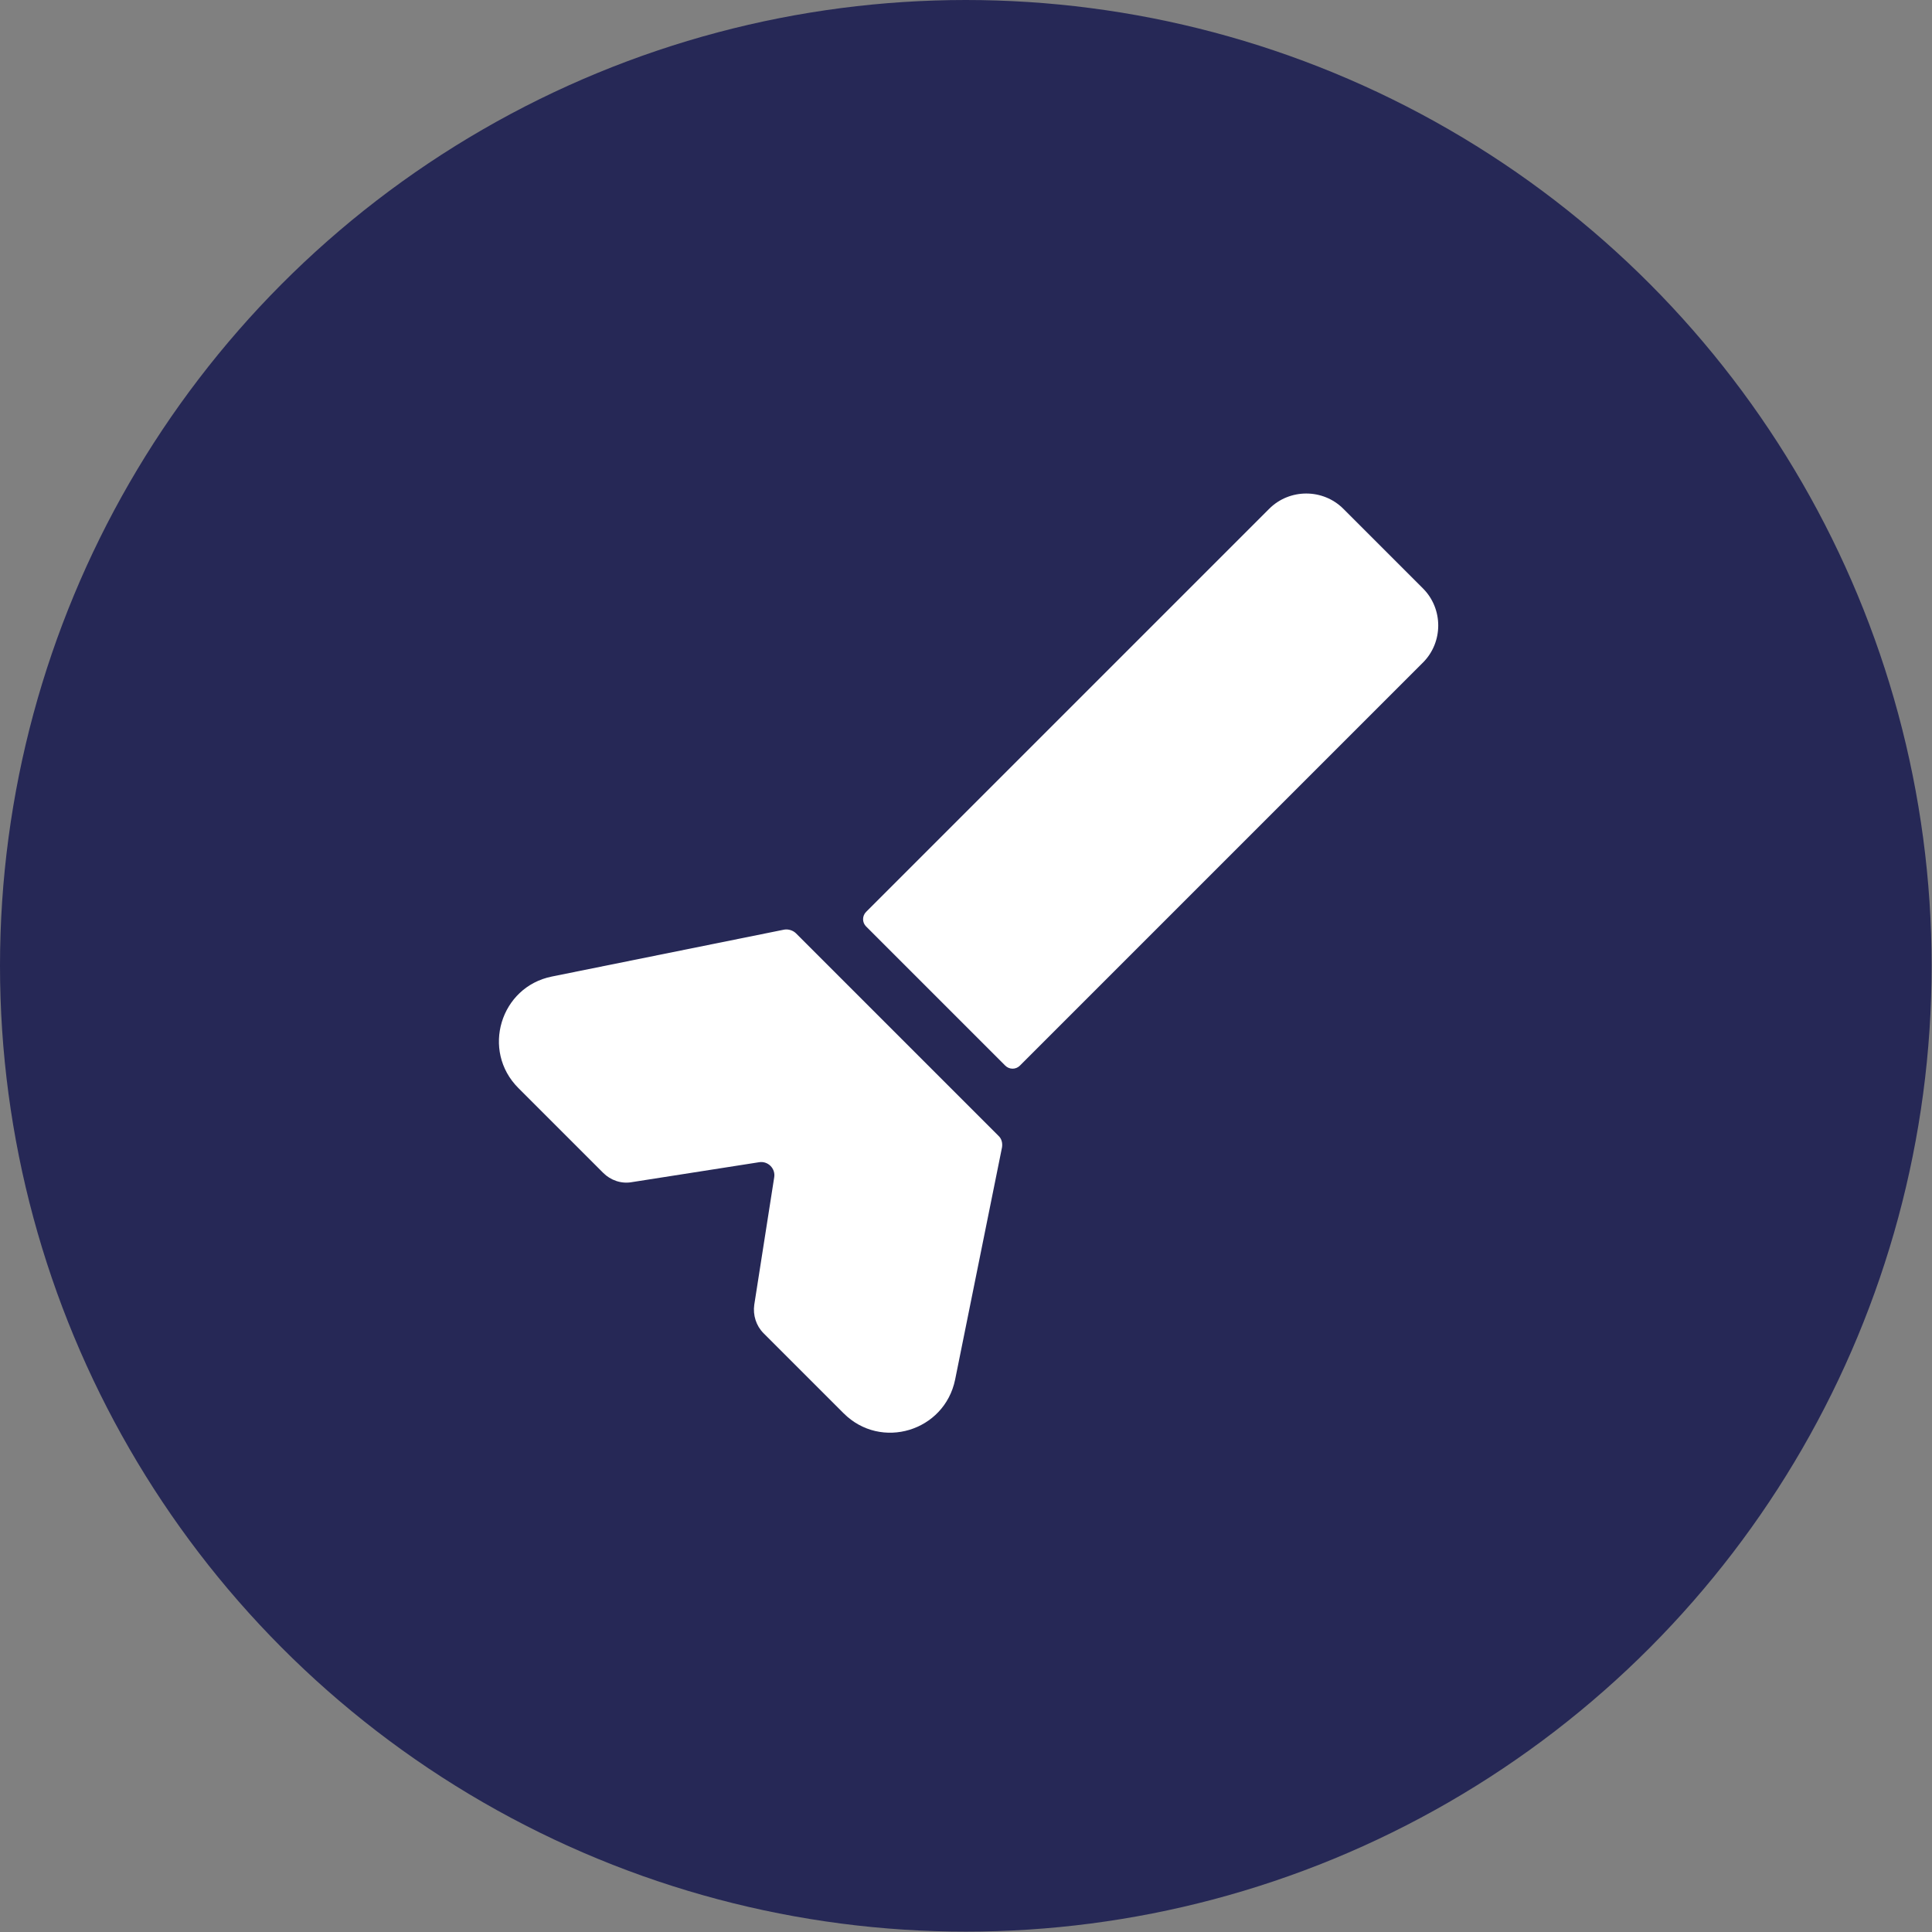
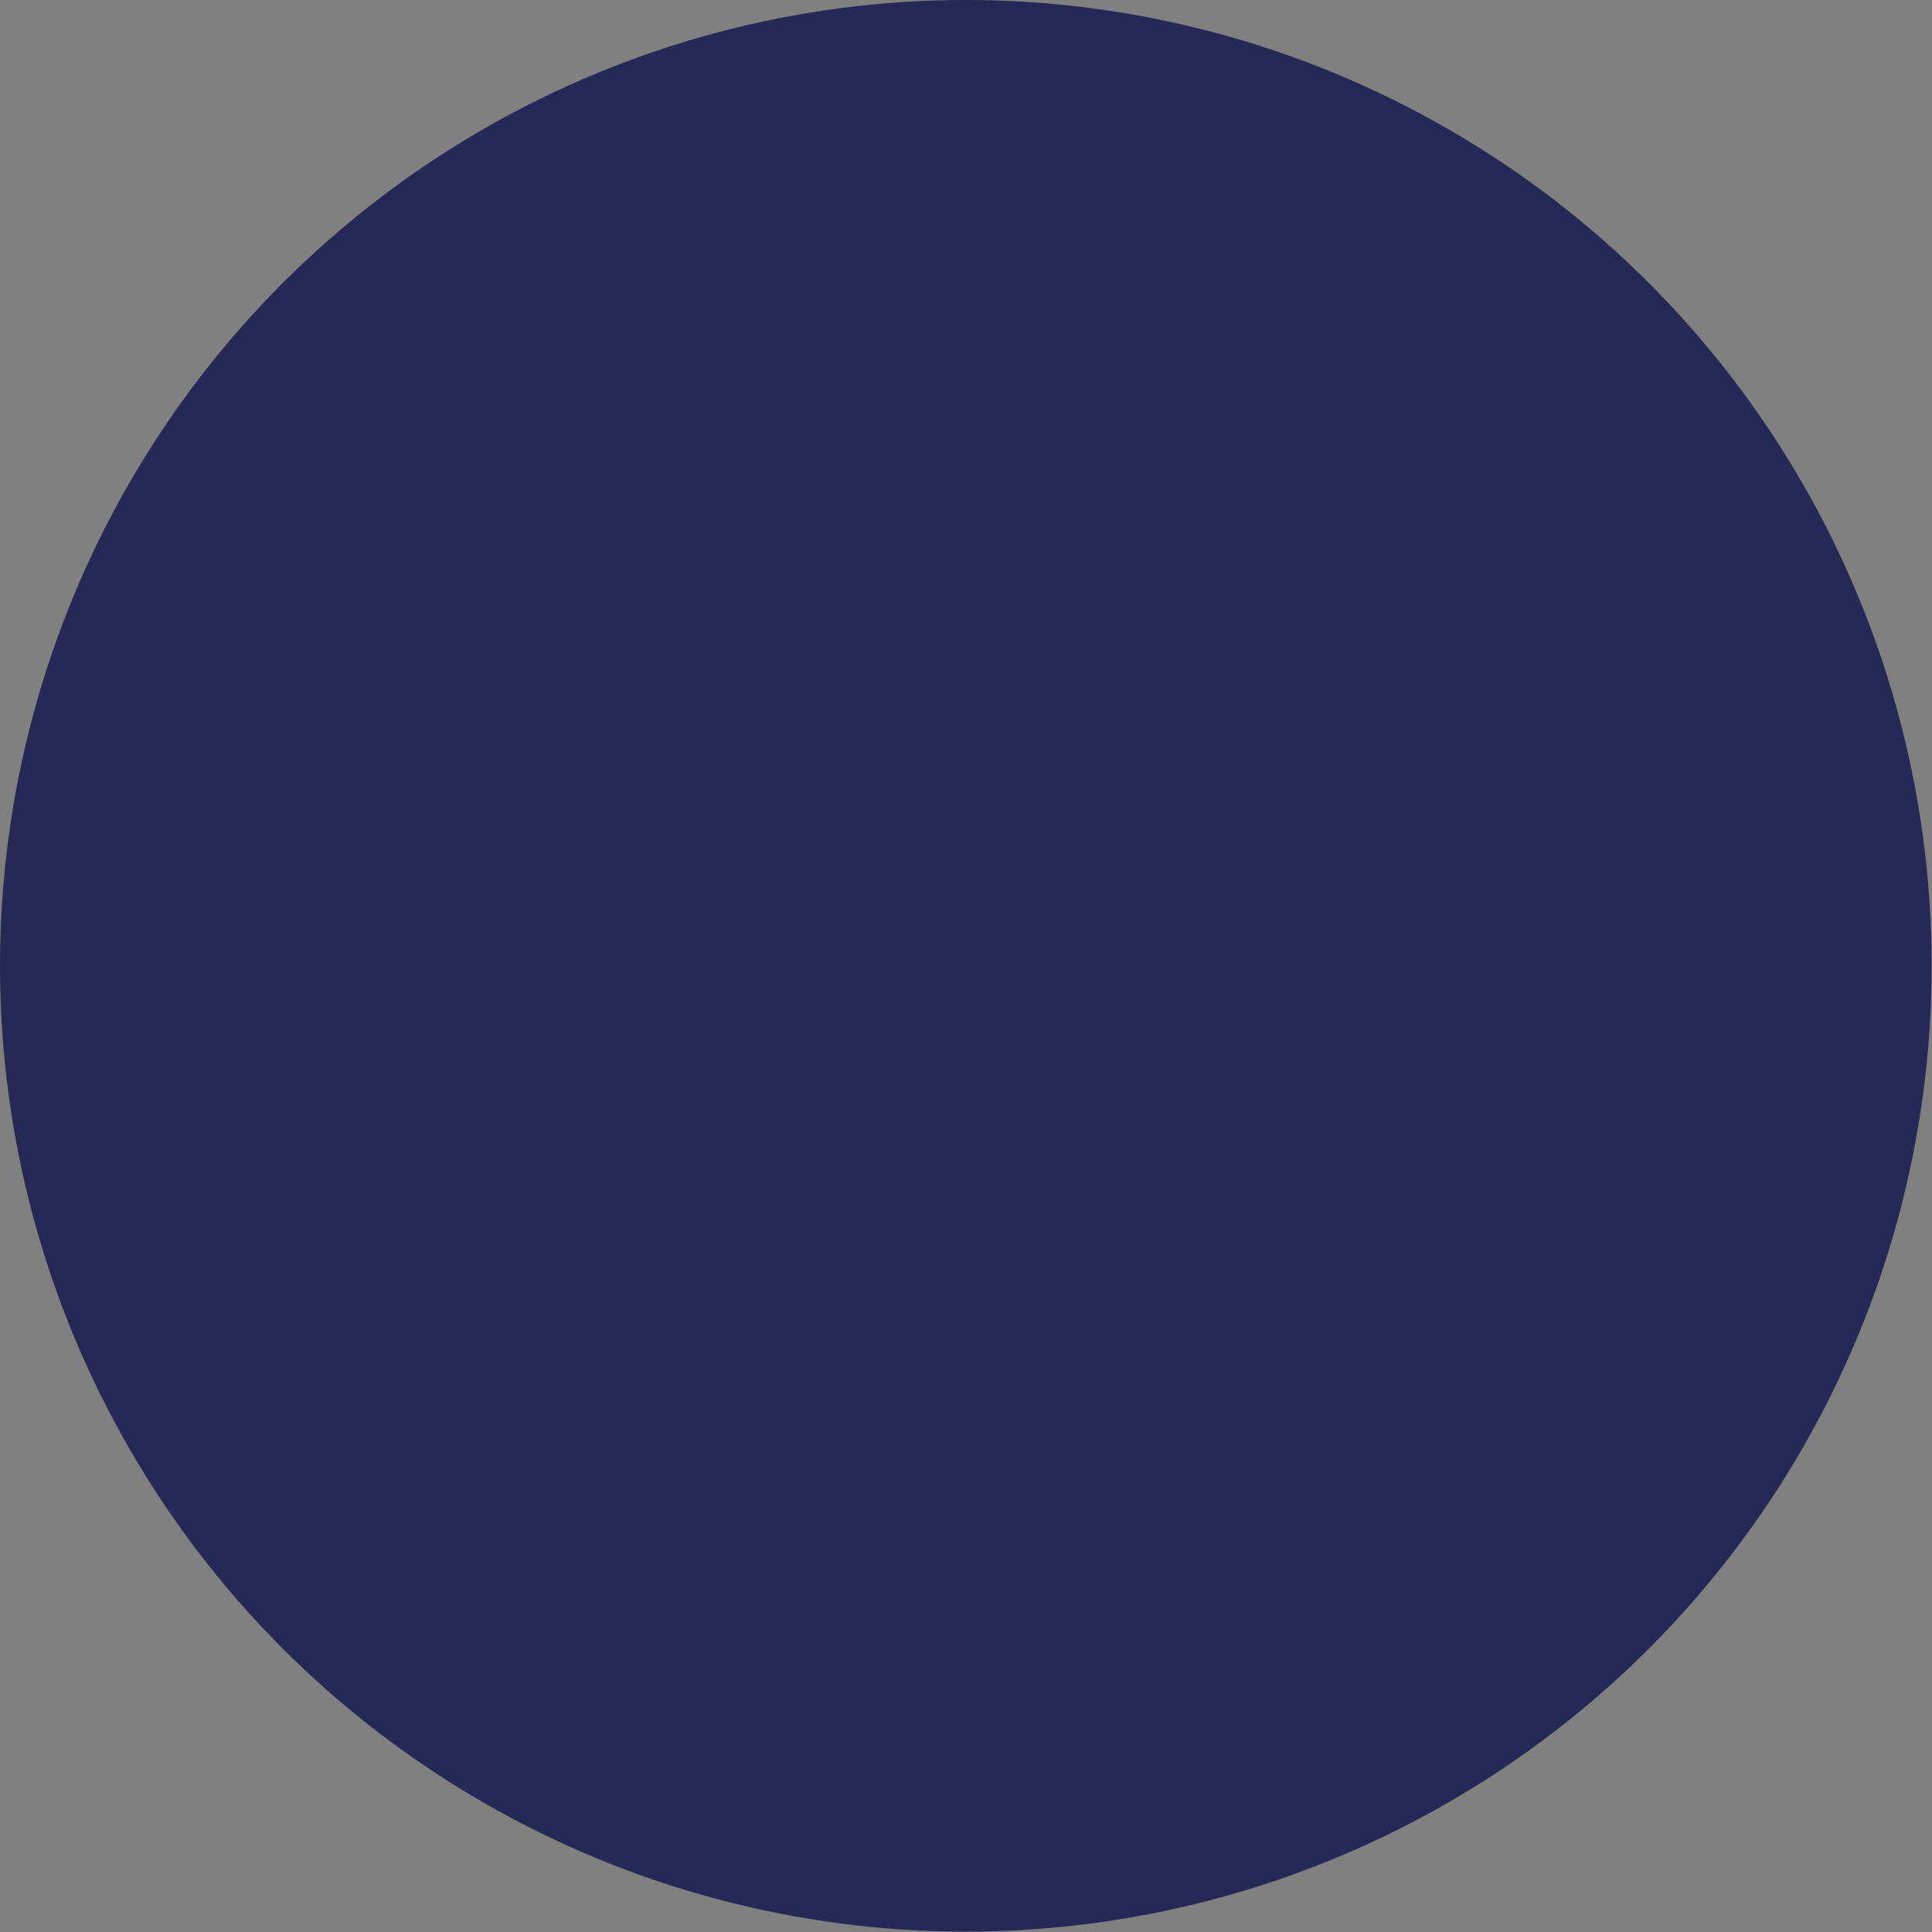
<svg xmlns="http://www.w3.org/2000/svg" id="Laag_2" data-name="Laag 2" viewBox="0 0 52.33 52.33">
  <rect x="0" y="0" width="52.33" height="52.33" fill="#808080" stroke="none" />
  <defs>
    <style> .cls-1 { fill: #262856; } .cls-1, .cls-2 { stroke-width: 0px; } .cls-2 { fill: #fff; } </style>
  </defs>
  <g id="Laag_1-2" data-name="Laag 1">
    <g>
      <circle class="cls-1" cx="26.16" cy="26.16" r="26.16" />
      <g>
-         <path class="cls-2" d="M29.87,12.35h3.06c.78,0,1.42.64,1.42,1.42v15.44c0,.16-.13.28-.28.28h-5.33c-.16,0-.28-.13-.28-.28v-15.44c0-.78.64-1.42,1.42-1.42Z" transform="translate(23.99 -16.08) rotate(45)" />
-         <path class="cls-2" d="M25.87,37.37l1.27-6.29c.02-.12-.01-.24-.1-.32l-5.48-5.48c-.08-.08-.21-.12-.32-.1l-6.29,1.27c-1.4.28-1.92,2.01-.91,3.02l2.3,2.3c.2.2.49.3.77.25l3.45-.54c.24-.04.45.17.41.41l-.54,3.45c-.04.28.05.57.25.77l2.17,2.17c1.01,1.01,2.73.49,3.02-.91Z" />
-       </g>
+         </g>
    </g>
  </g>
</svg>